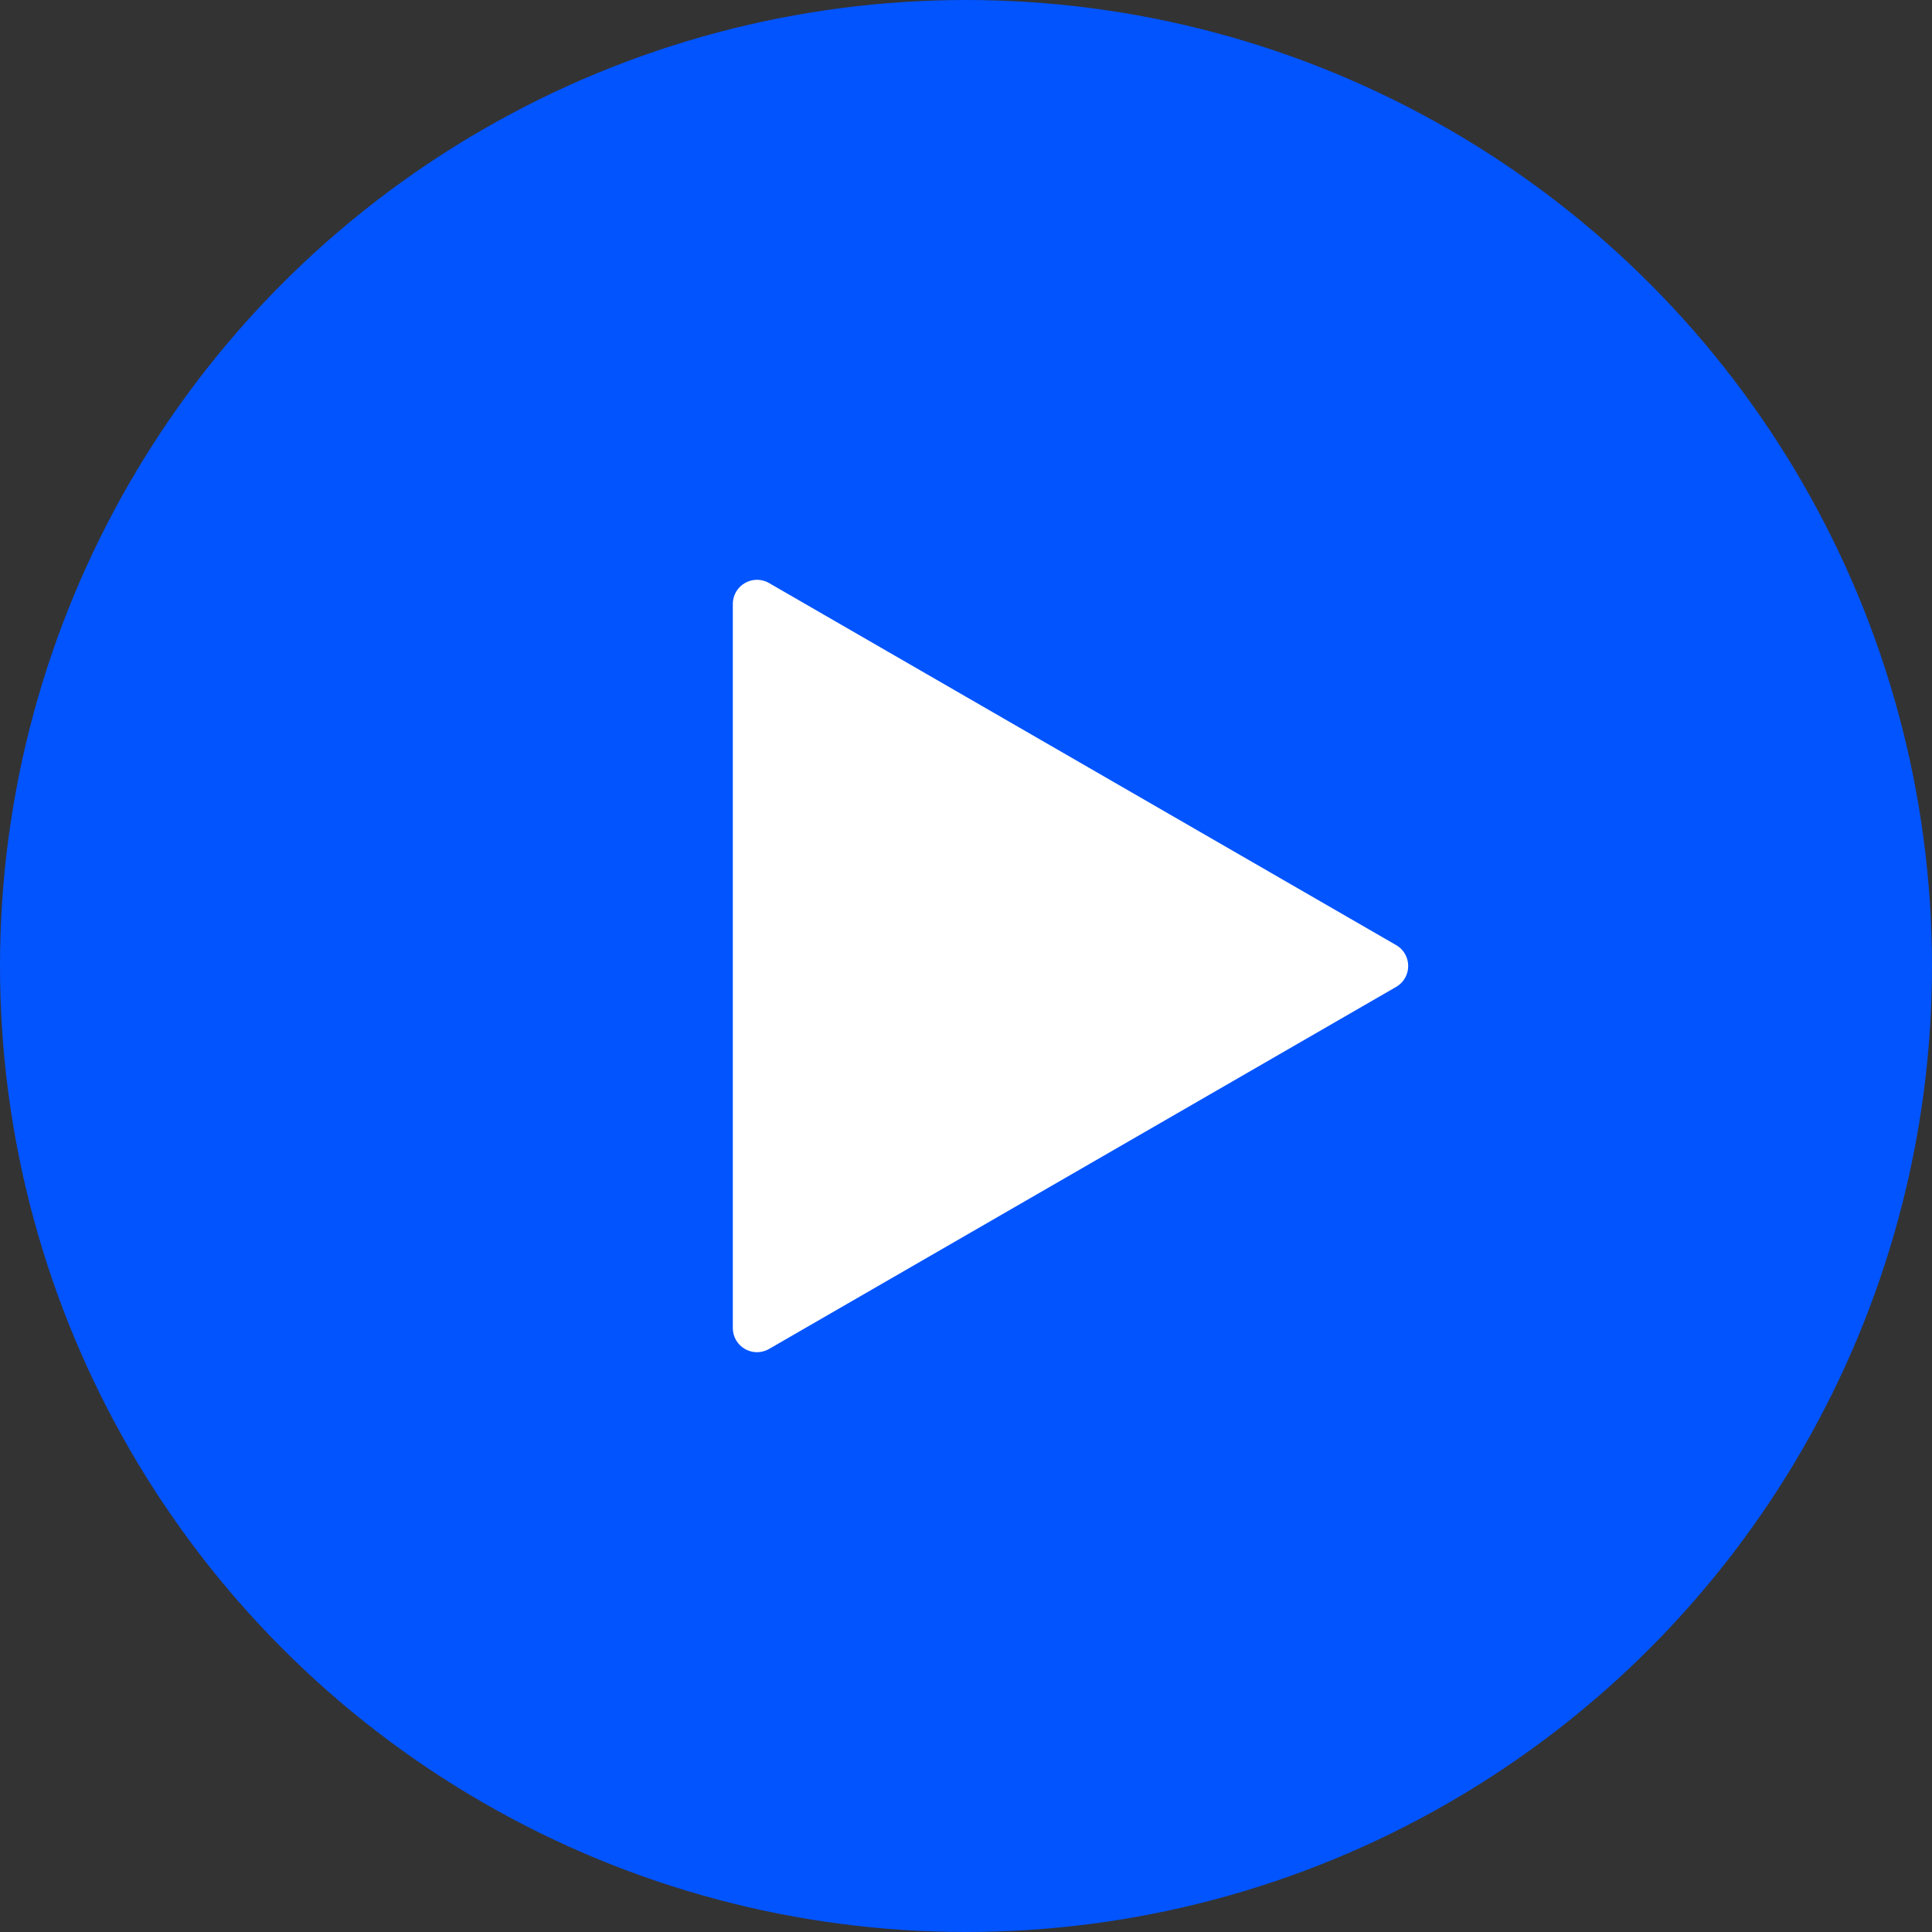
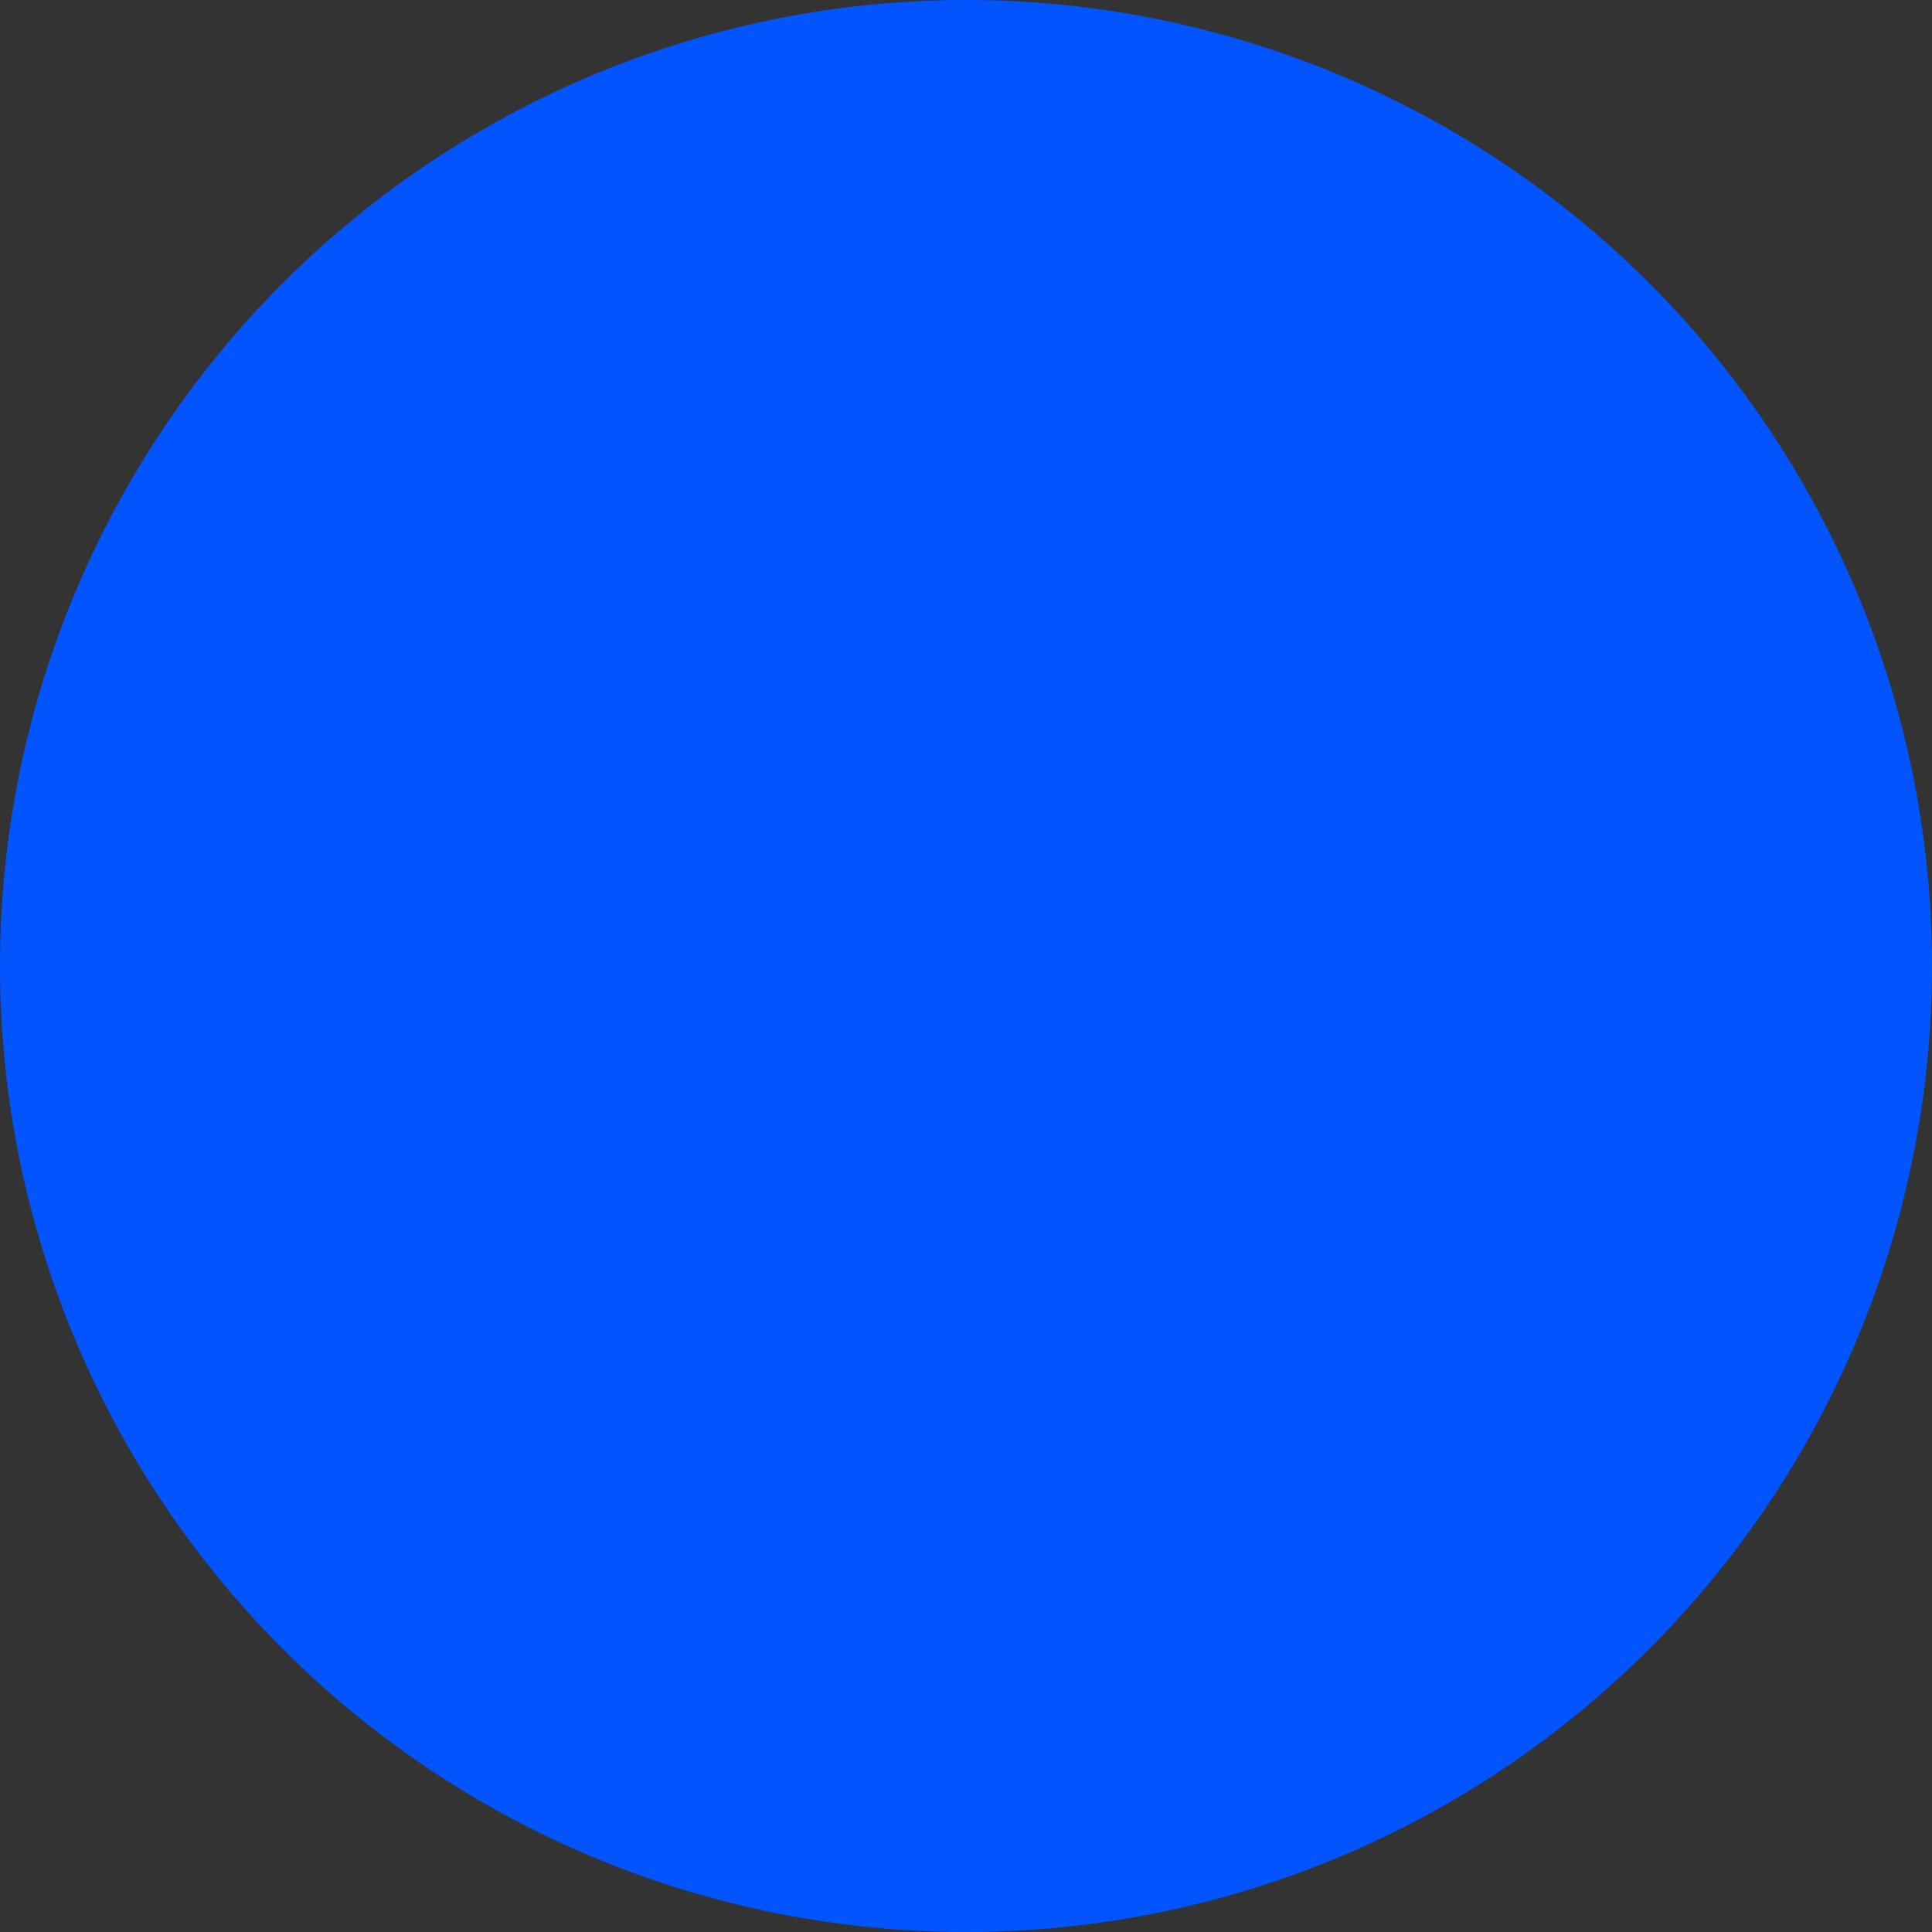
<svg xmlns="http://www.w3.org/2000/svg" width="80" height="80" viewBox="0 0 80 80" fill="none">
  <rect x="0" y="0" width="80" height="80" fill="#333333" stroke="none" />
  <circle cx="40" cy="40" r="40" fill="#0254FE" />
-   <path d="M57.81 39.134C58.477 39.519 58.477 40.481 57.81 40.866L31.845 55.857C31.178 56.242 30.345 55.761 30.345 54.991L30.345 25.009C30.345 24.239 31.178 23.758 31.845 24.143L57.81 39.134Z" fill="white" />
</svg>